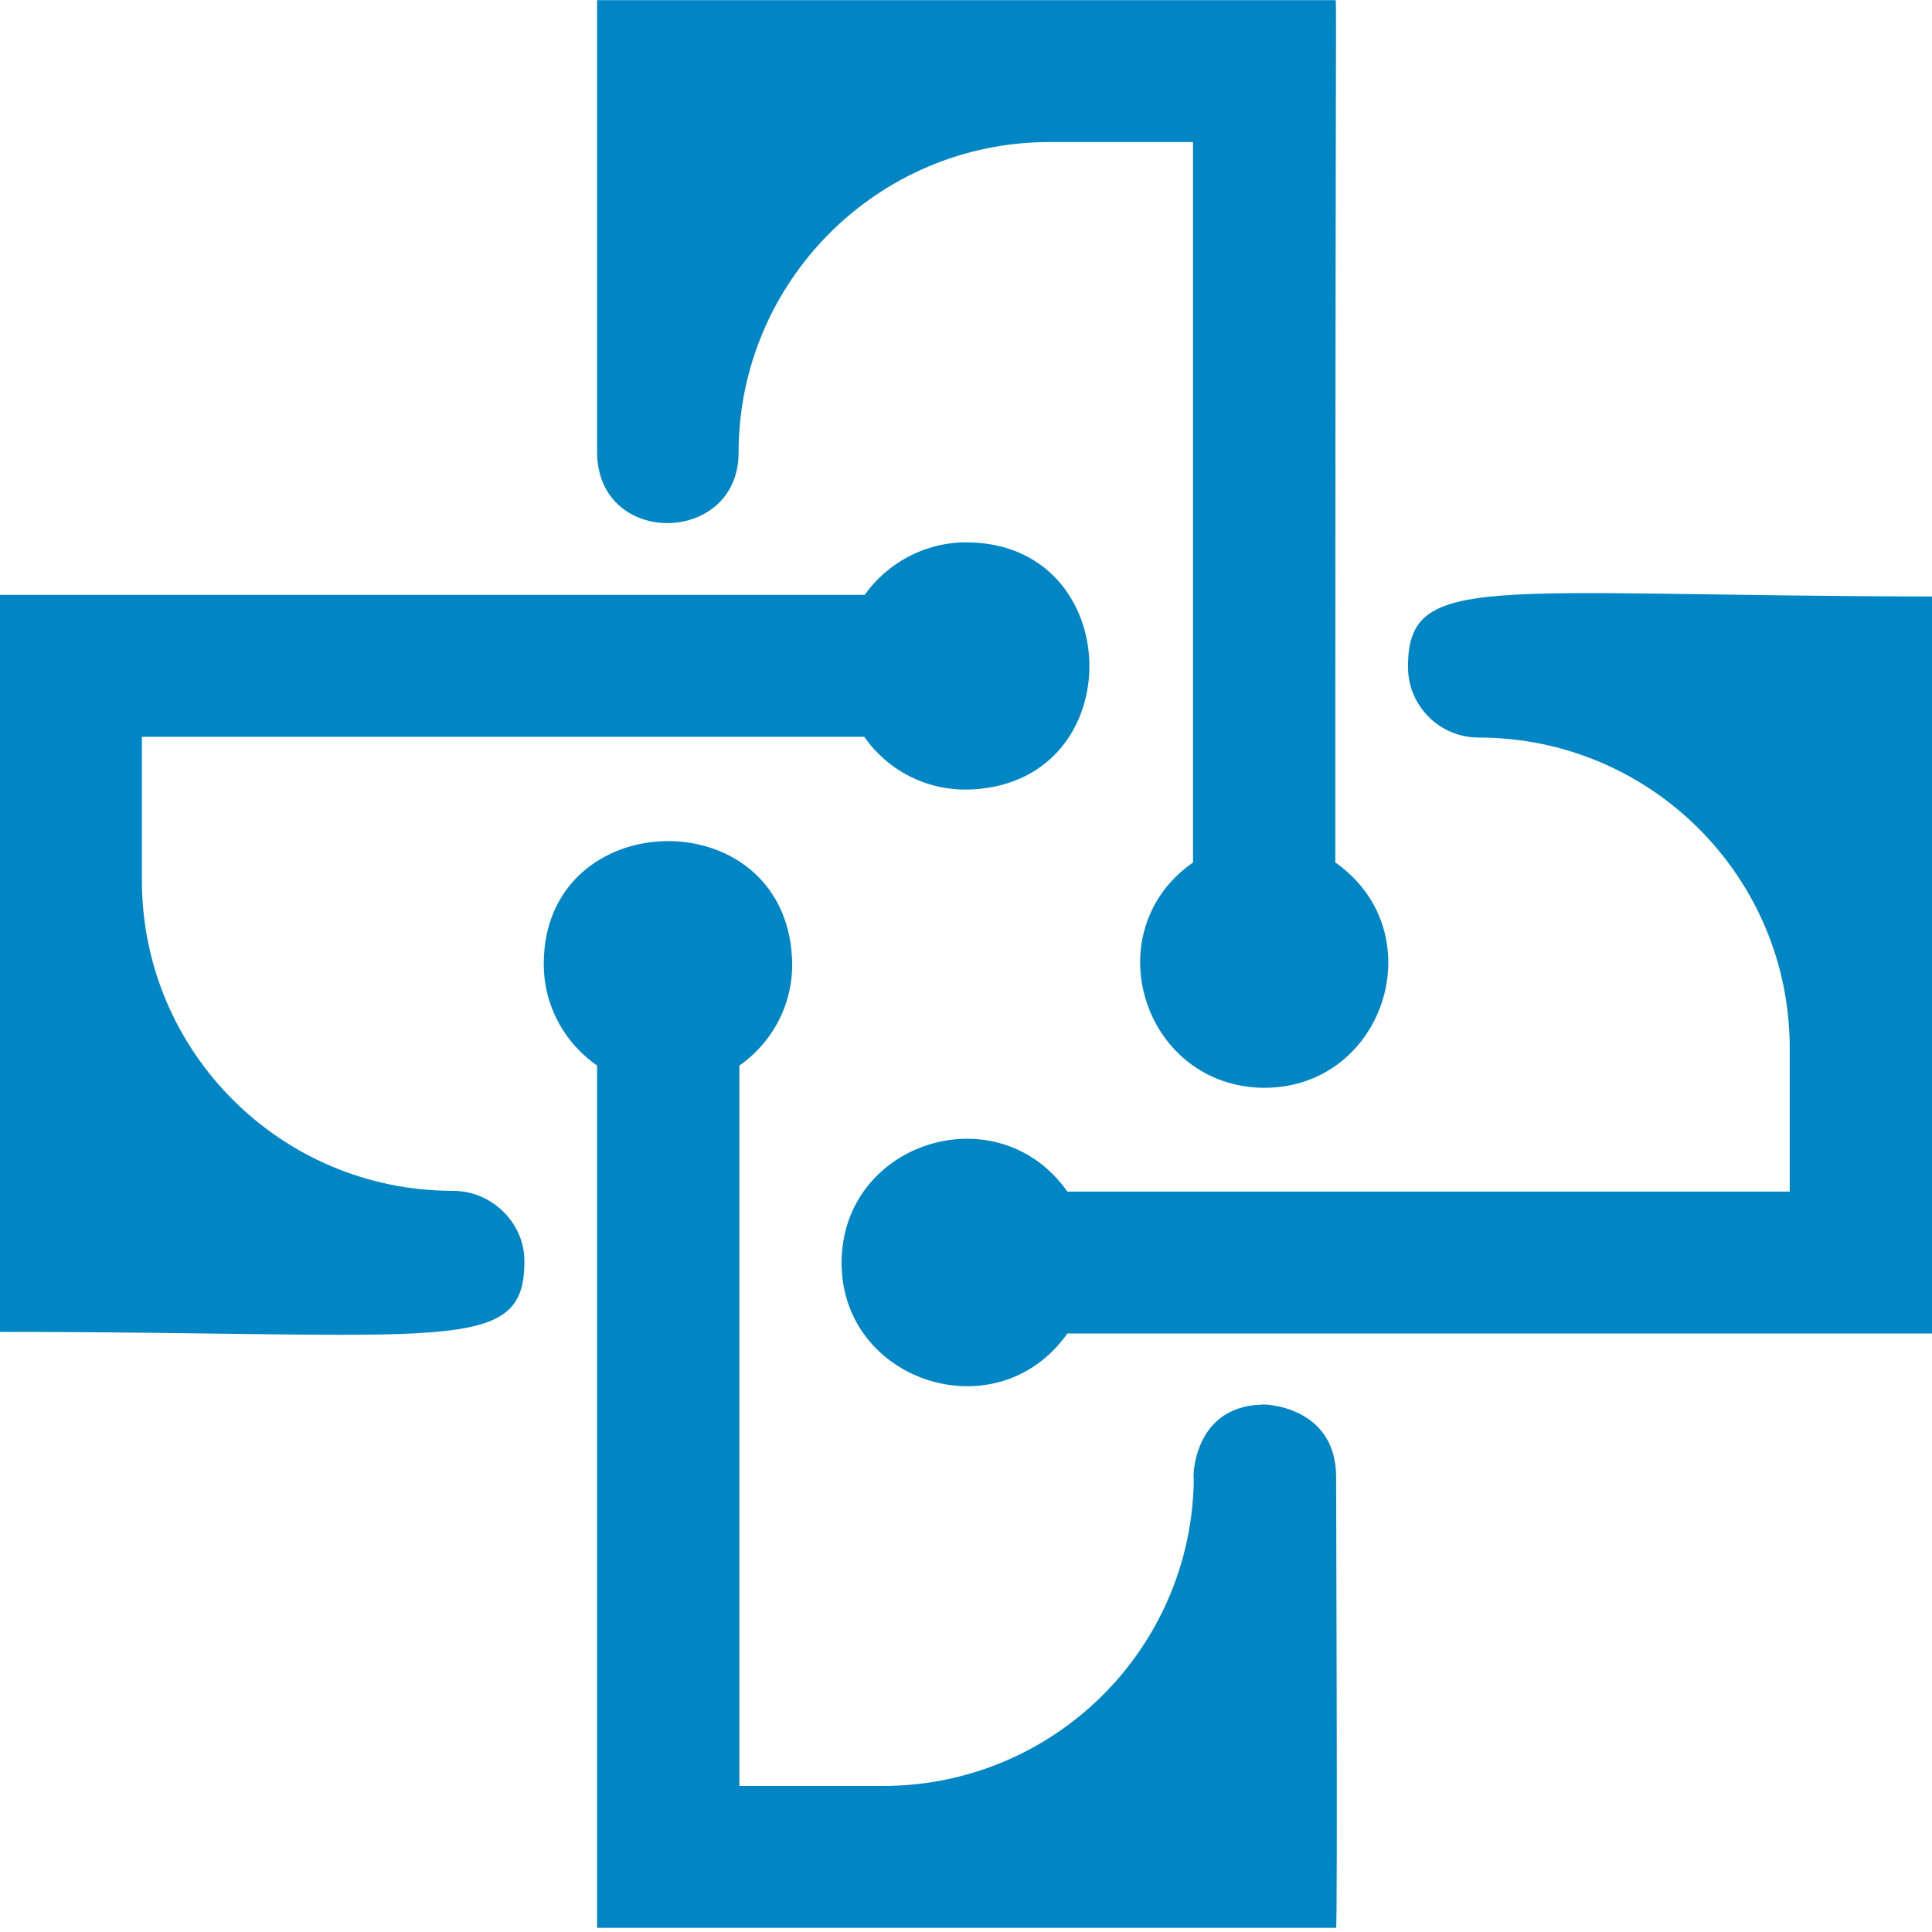
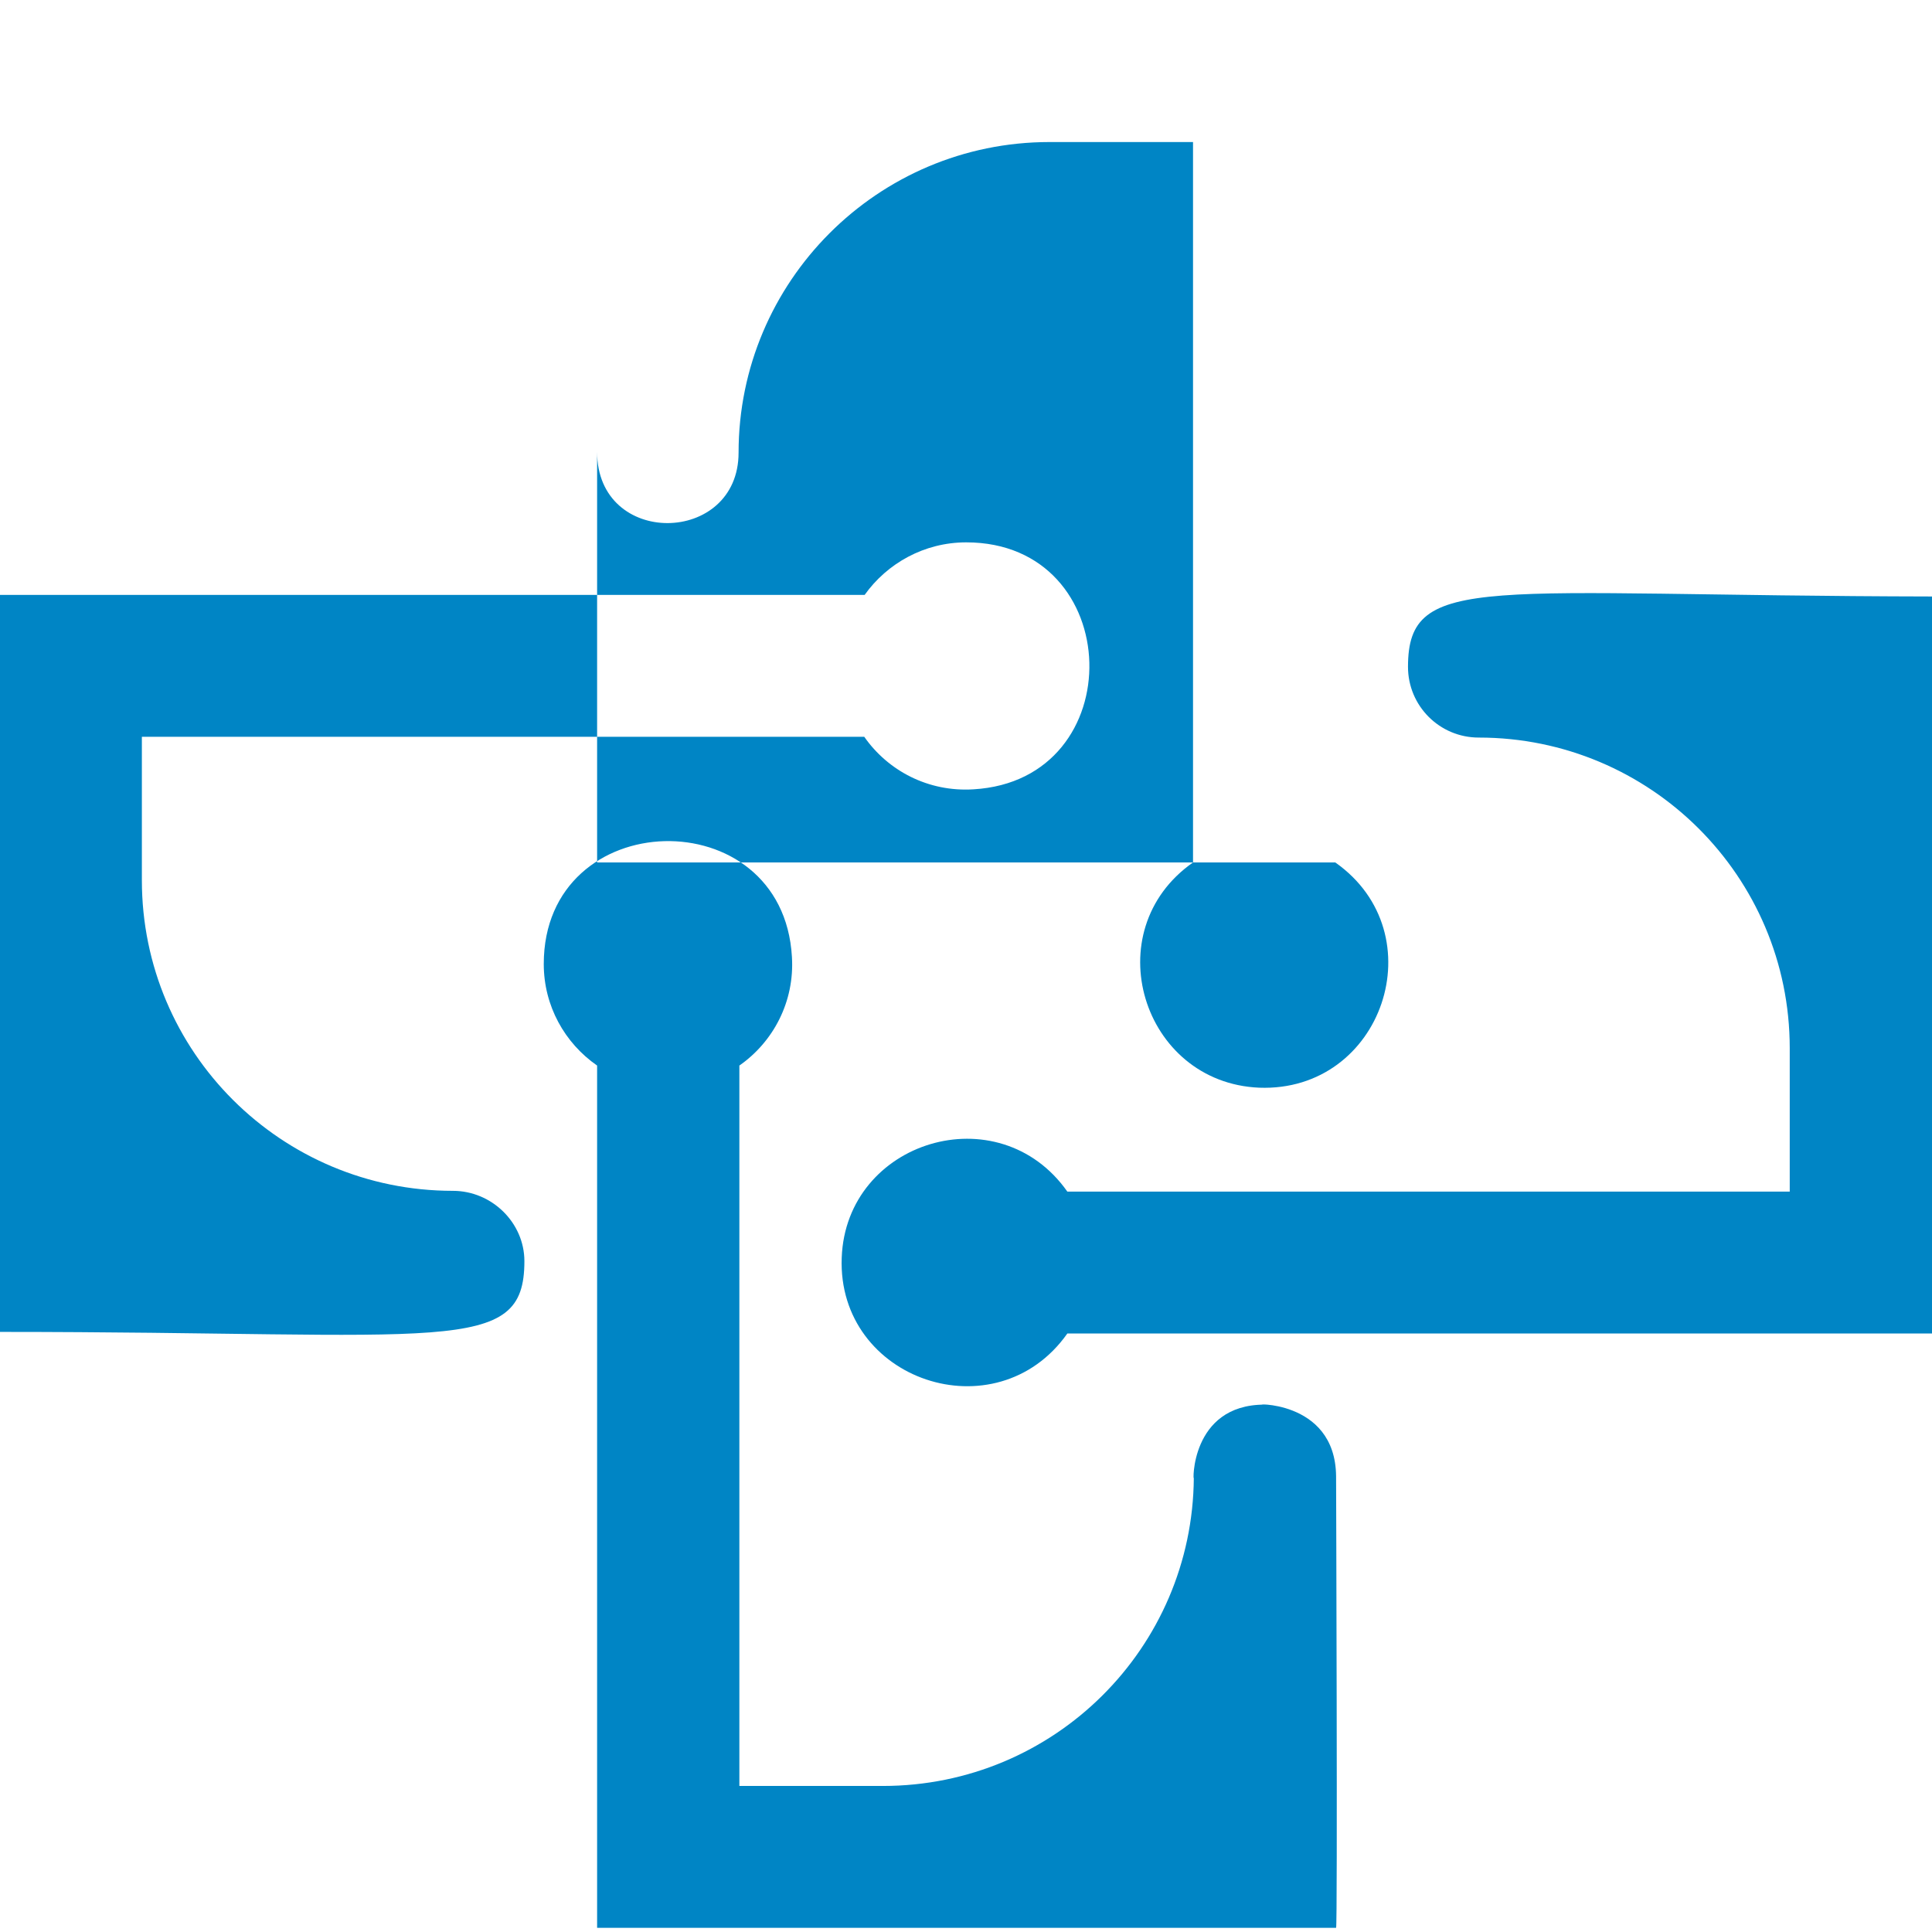
<svg xmlns="http://www.w3.org/2000/svg" width="220" height="220" viewBox="0 0 220 220" fill="none">
-   <path d="M84.103 51.544C84.103 32.104 99.898 16.174 119.517 16.174H135.852C135.852 19.639 135.852 10.91 135.852 98.208C124.737 105.993 130.047 123.272 143.367 123.857C157.451 124.397 163.571 106.307 152.052 98.208C152.052 -3.895 152.232 0.02 152.052 0.02H67.994V51.454C67.994 62.389 84.103 62.118 84.103 51.544ZM51.569 135.602C32.039 135.602 16.155 119.807 16.155 100.233V83.898C45.629 83.898 69.163 83.898 98.413 83.898C101.113 87.768 105.702 90.198 110.832 89.883C128.922 88.848 128.247 61.759 110.023 61.759C105.252 61.759 101.023 64.143 98.458 67.743C64.529 67.743 57.464 67.743 0 67.743C0 108.062 0 135.017 0 151.666C50.894 151.666 59.714 154.501 59.714 143.612C59.714 139.247 56.024 135.602 51.569 135.602ZM160.331 75.933C160.331 80.388 163.931 83.988 168.386 83.988C187.916 83.988 203.8 99.783 203.8 119.357V135.692C200.336 135.692 209.065 135.692 121.542 135.692C113.713 124.577 96.343 129.887 95.848 143.207C95.308 157.201 113.442 163.321 121.542 151.846C158.666 151.846 204.16 151.846 220 151.846C220 135.152 220 108.377 220 67.923C169.196 67.833 160.331 65.043 160.331 75.933ZM143.997 159.946C135.447 159.946 135.852 169.126 135.942 168.271C135.807 187.665 120.057 203.37 100.528 203.37H84.193C84.193 193.606 84.193 131.867 84.193 121.337C88.063 118.637 90.493 114.047 90.178 108.962C89.143 90.918 61.919 91.593 61.919 109.772C61.919 114.542 64.303 118.772 67.994 121.337C67.994 176.506 67.994 164.446 67.994 219.525C84.733 219.525 111.598 219.525 152.142 219.525C152.322 219.525 152.142 167.911 152.142 168.091C152.052 159.091 141.837 159.946 143.997 159.946Z" fill="#0085C5" />
+   <path d="M84.103 51.544C84.103 32.104 99.898 16.174 119.517 16.174H135.852C135.852 19.639 135.852 10.91 135.852 98.208C124.737 105.993 130.047 123.272 143.367 123.857C157.451 124.397 163.571 106.307 152.052 98.208H67.994V51.454C67.994 62.389 84.103 62.118 84.103 51.544ZM51.569 135.602C32.039 135.602 16.155 119.807 16.155 100.233V83.898C45.629 83.898 69.163 83.898 98.413 83.898C101.113 87.768 105.702 90.198 110.832 89.883C128.922 88.848 128.247 61.759 110.023 61.759C105.252 61.759 101.023 64.143 98.458 67.743C64.529 67.743 57.464 67.743 0 67.743C0 108.062 0 135.017 0 151.666C50.894 151.666 59.714 154.501 59.714 143.612C59.714 139.247 56.024 135.602 51.569 135.602ZM160.331 75.933C160.331 80.388 163.931 83.988 168.386 83.988C187.916 83.988 203.8 99.783 203.8 119.357V135.692C200.336 135.692 209.065 135.692 121.542 135.692C113.713 124.577 96.343 129.887 95.848 143.207C95.308 157.201 113.442 163.321 121.542 151.846C158.666 151.846 204.16 151.846 220 151.846C220 135.152 220 108.377 220 67.923C169.196 67.833 160.331 65.043 160.331 75.933ZM143.997 159.946C135.447 159.946 135.852 169.126 135.942 168.271C135.807 187.665 120.057 203.37 100.528 203.37H84.193C84.193 193.606 84.193 131.867 84.193 121.337C88.063 118.637 90.493 114.047 90.178 108.962C89.143 90.918 61.919 91.593 61.919 109.772C61.919 114.542 64.303 118.772 67.994 121.337C67.994 176.506 67.994 164.446 67.994 219.525C84.733 219.525 111.598 219.525 152.142 219.525C152.322 219.525 152.142 167.911 152.142 168.091C152.052 159.091 141.837 159.946 143.997 159.946Z" fill="#0085C5" />
</svg>